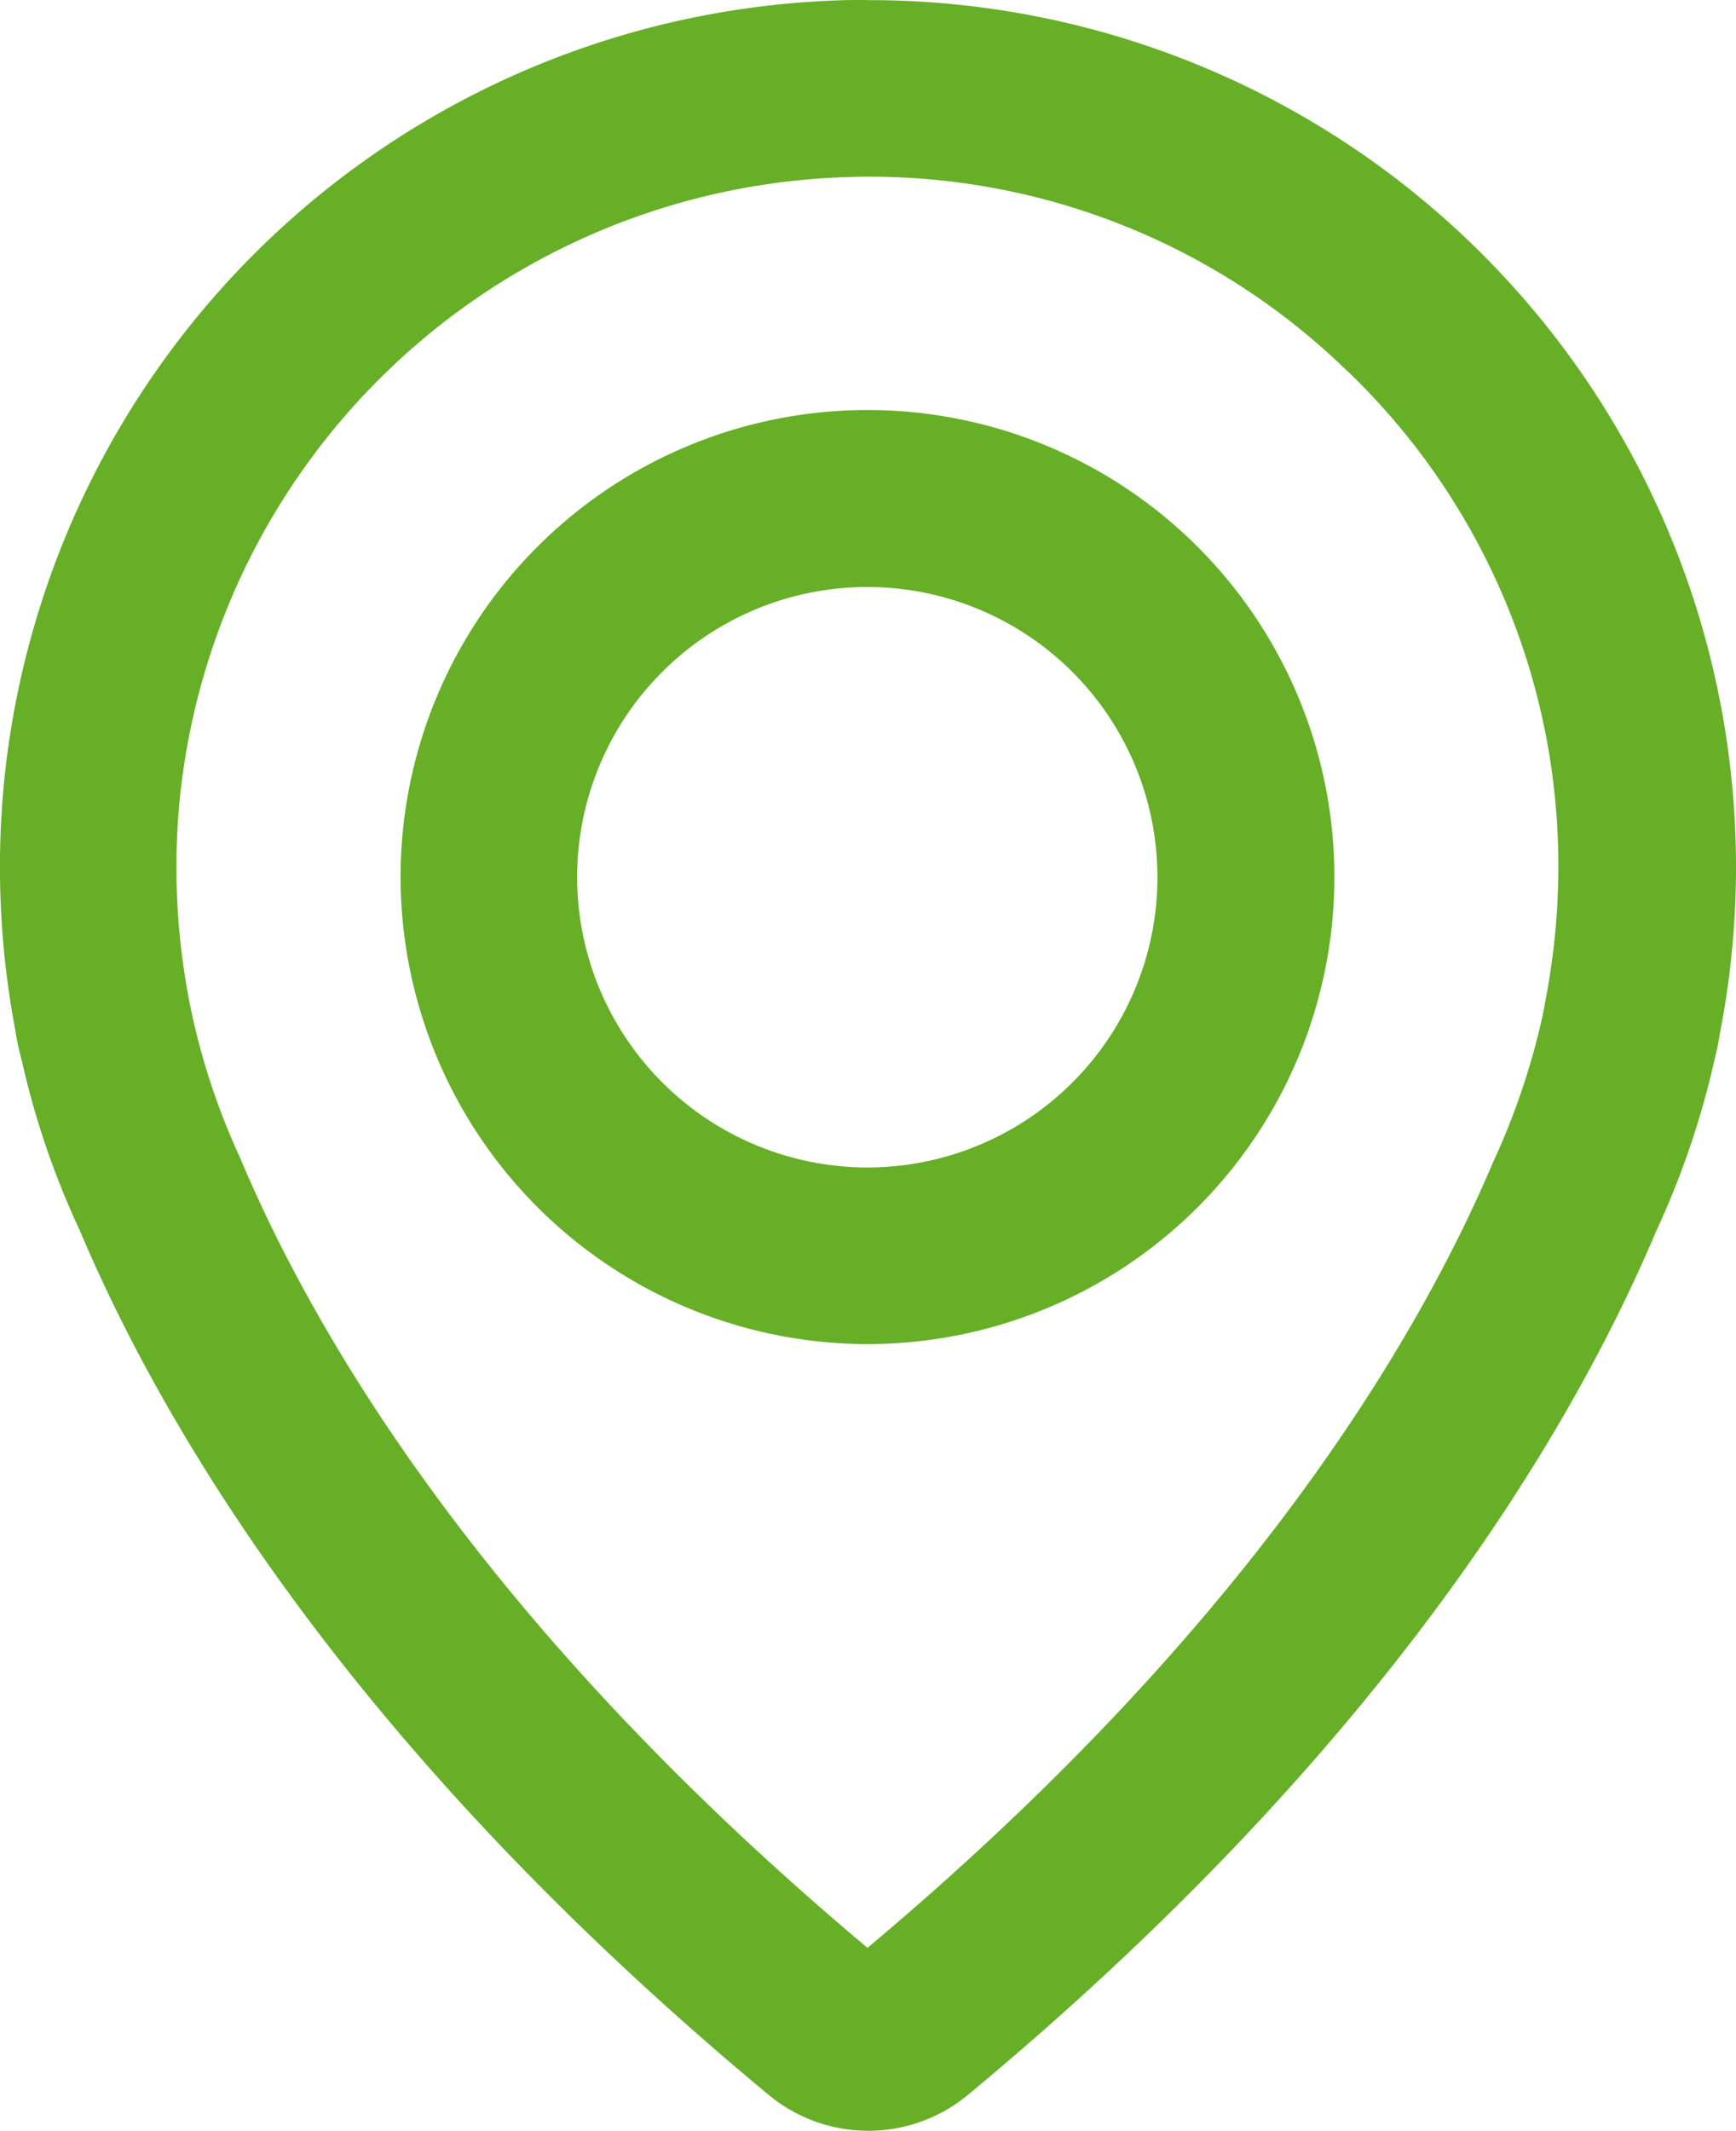
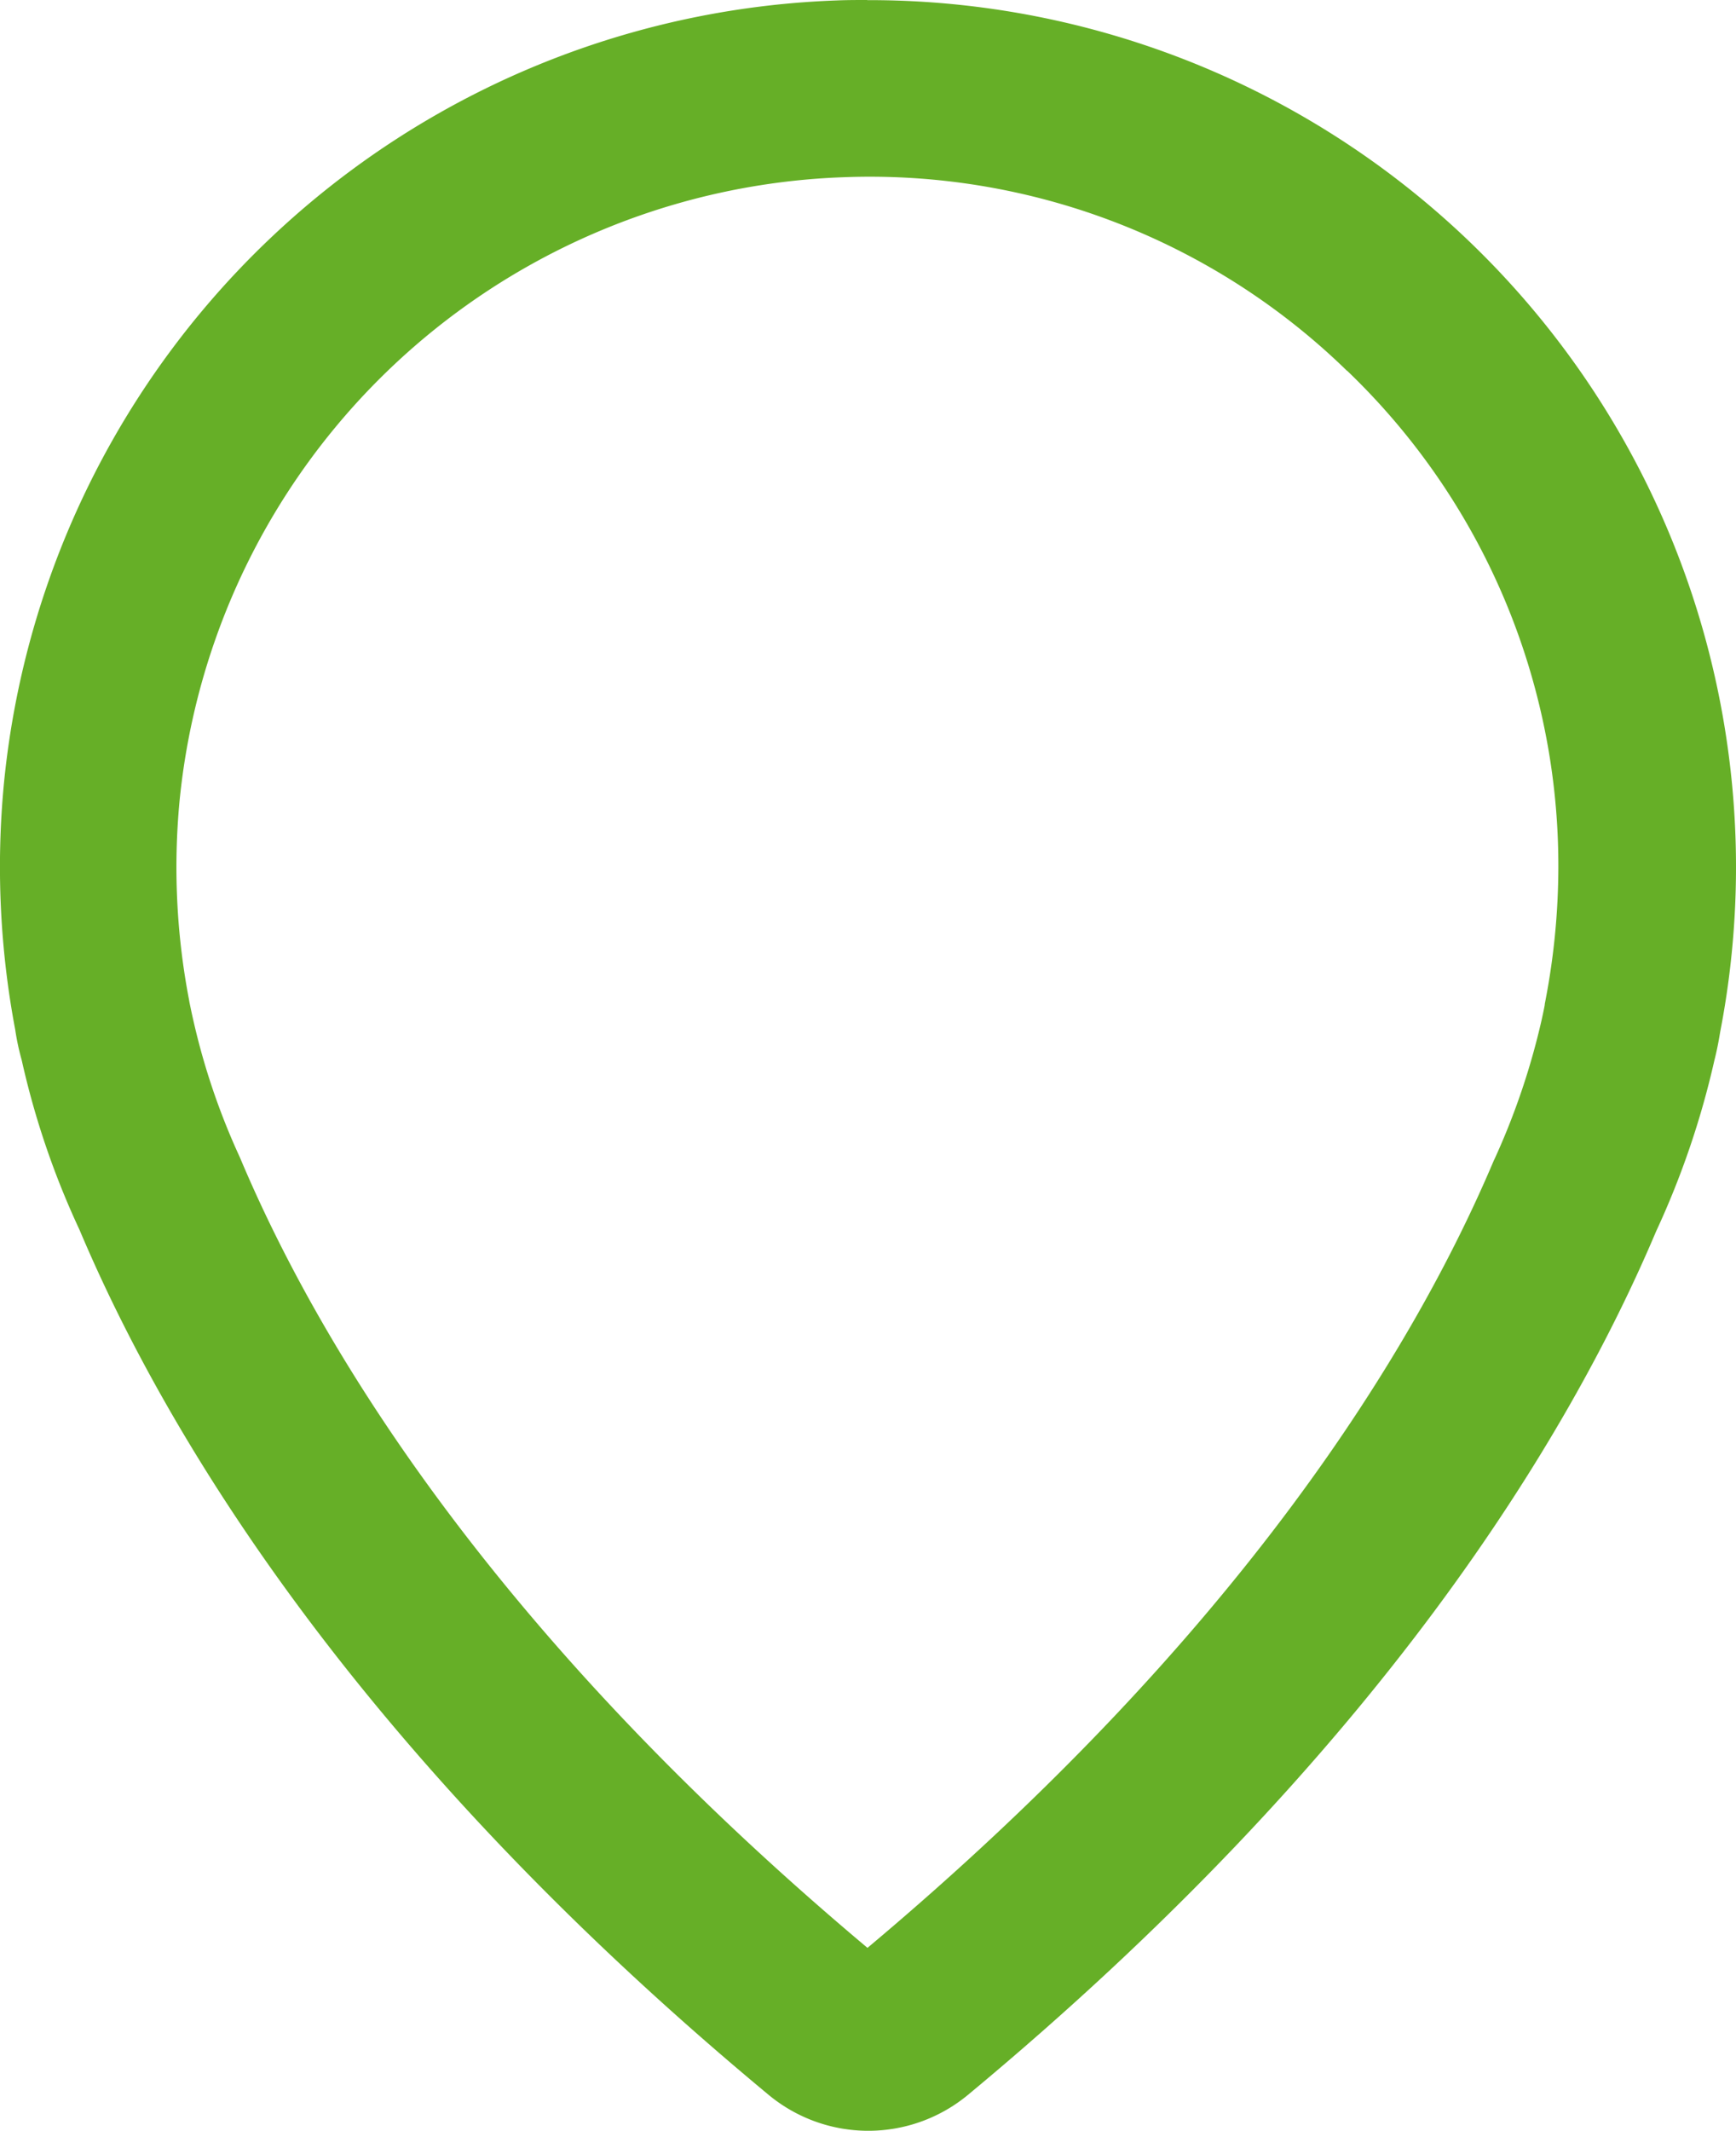
<svg xmlns="http://www.w3.org/2000/svg" width="26.804" height="32.89" viewBox="0 0 26.804 32.89">
  <g id="noun-map-3612560" transform="translate(0)">
    <path id="Tracé_4756" data-name="Tracé 4756" d="M144.029,10.823c-.157,0-.317,0-.478.007A13.4,13.4,0,0,0,130.7,22.913a13.537,13.537,0,0,0,.174,3.805,3.784,3.784,0,0,0,.1.468,12.748,12.748,0,0,0,.892,2.619c1.343,3.18,4.28,8.075,10.643,13.356a2.412,2.412,0,0,0,3.073,0c6.348-5.268,9.284-10.156,10.627-13.33a13.159,13.159,0,0,0,.9-2.639c.04-.157.067-.3.09-.441a13.382,13.382,0,0,0-13.169-15.926Zm7.41,5.723A10.577,10.577,0,0,1,154.7,24.22a10.978,10.978,0,0,1-.2,2.051l-.01.053v.01q-.01.06-.05.241a11.049,11.049,0,0,1-.728,2.145l-.007.013c-1.216,2.876-3.882,7.3-9.672,12.157-5.8-4.868-8.466-9.3-9.681-12.18l-.007-.017a10.683,10.683,0,0,1-.722-2.125c-.03-.13-.047-.22-.057-.264l-.01-.057a10.859,10.859,0,0,1-.144-3.067,10.683,10.683,0,0,1,10.24-9.621,10.555,10.555,0,0,1,7.784,2.987Z" transform="translate(-130.639 -10.823)" fill="#66af27" />
-     <path id="Tracé_4757" data-name="Tracé 4757" d="M239.086,128.829a7.209,7.209,0,1,0-7.206-7.213A7.216,7.216,0,0,0,239.086,128.829Zm-4.48-7.206a4.48,4.48,0,1,1,4.48,4.48A4.485,4.485,0,0,1,234.606,121.623Z" transform="translate(-225.695 -108.082)" fill="#66af27" />
  </g>
</svg>